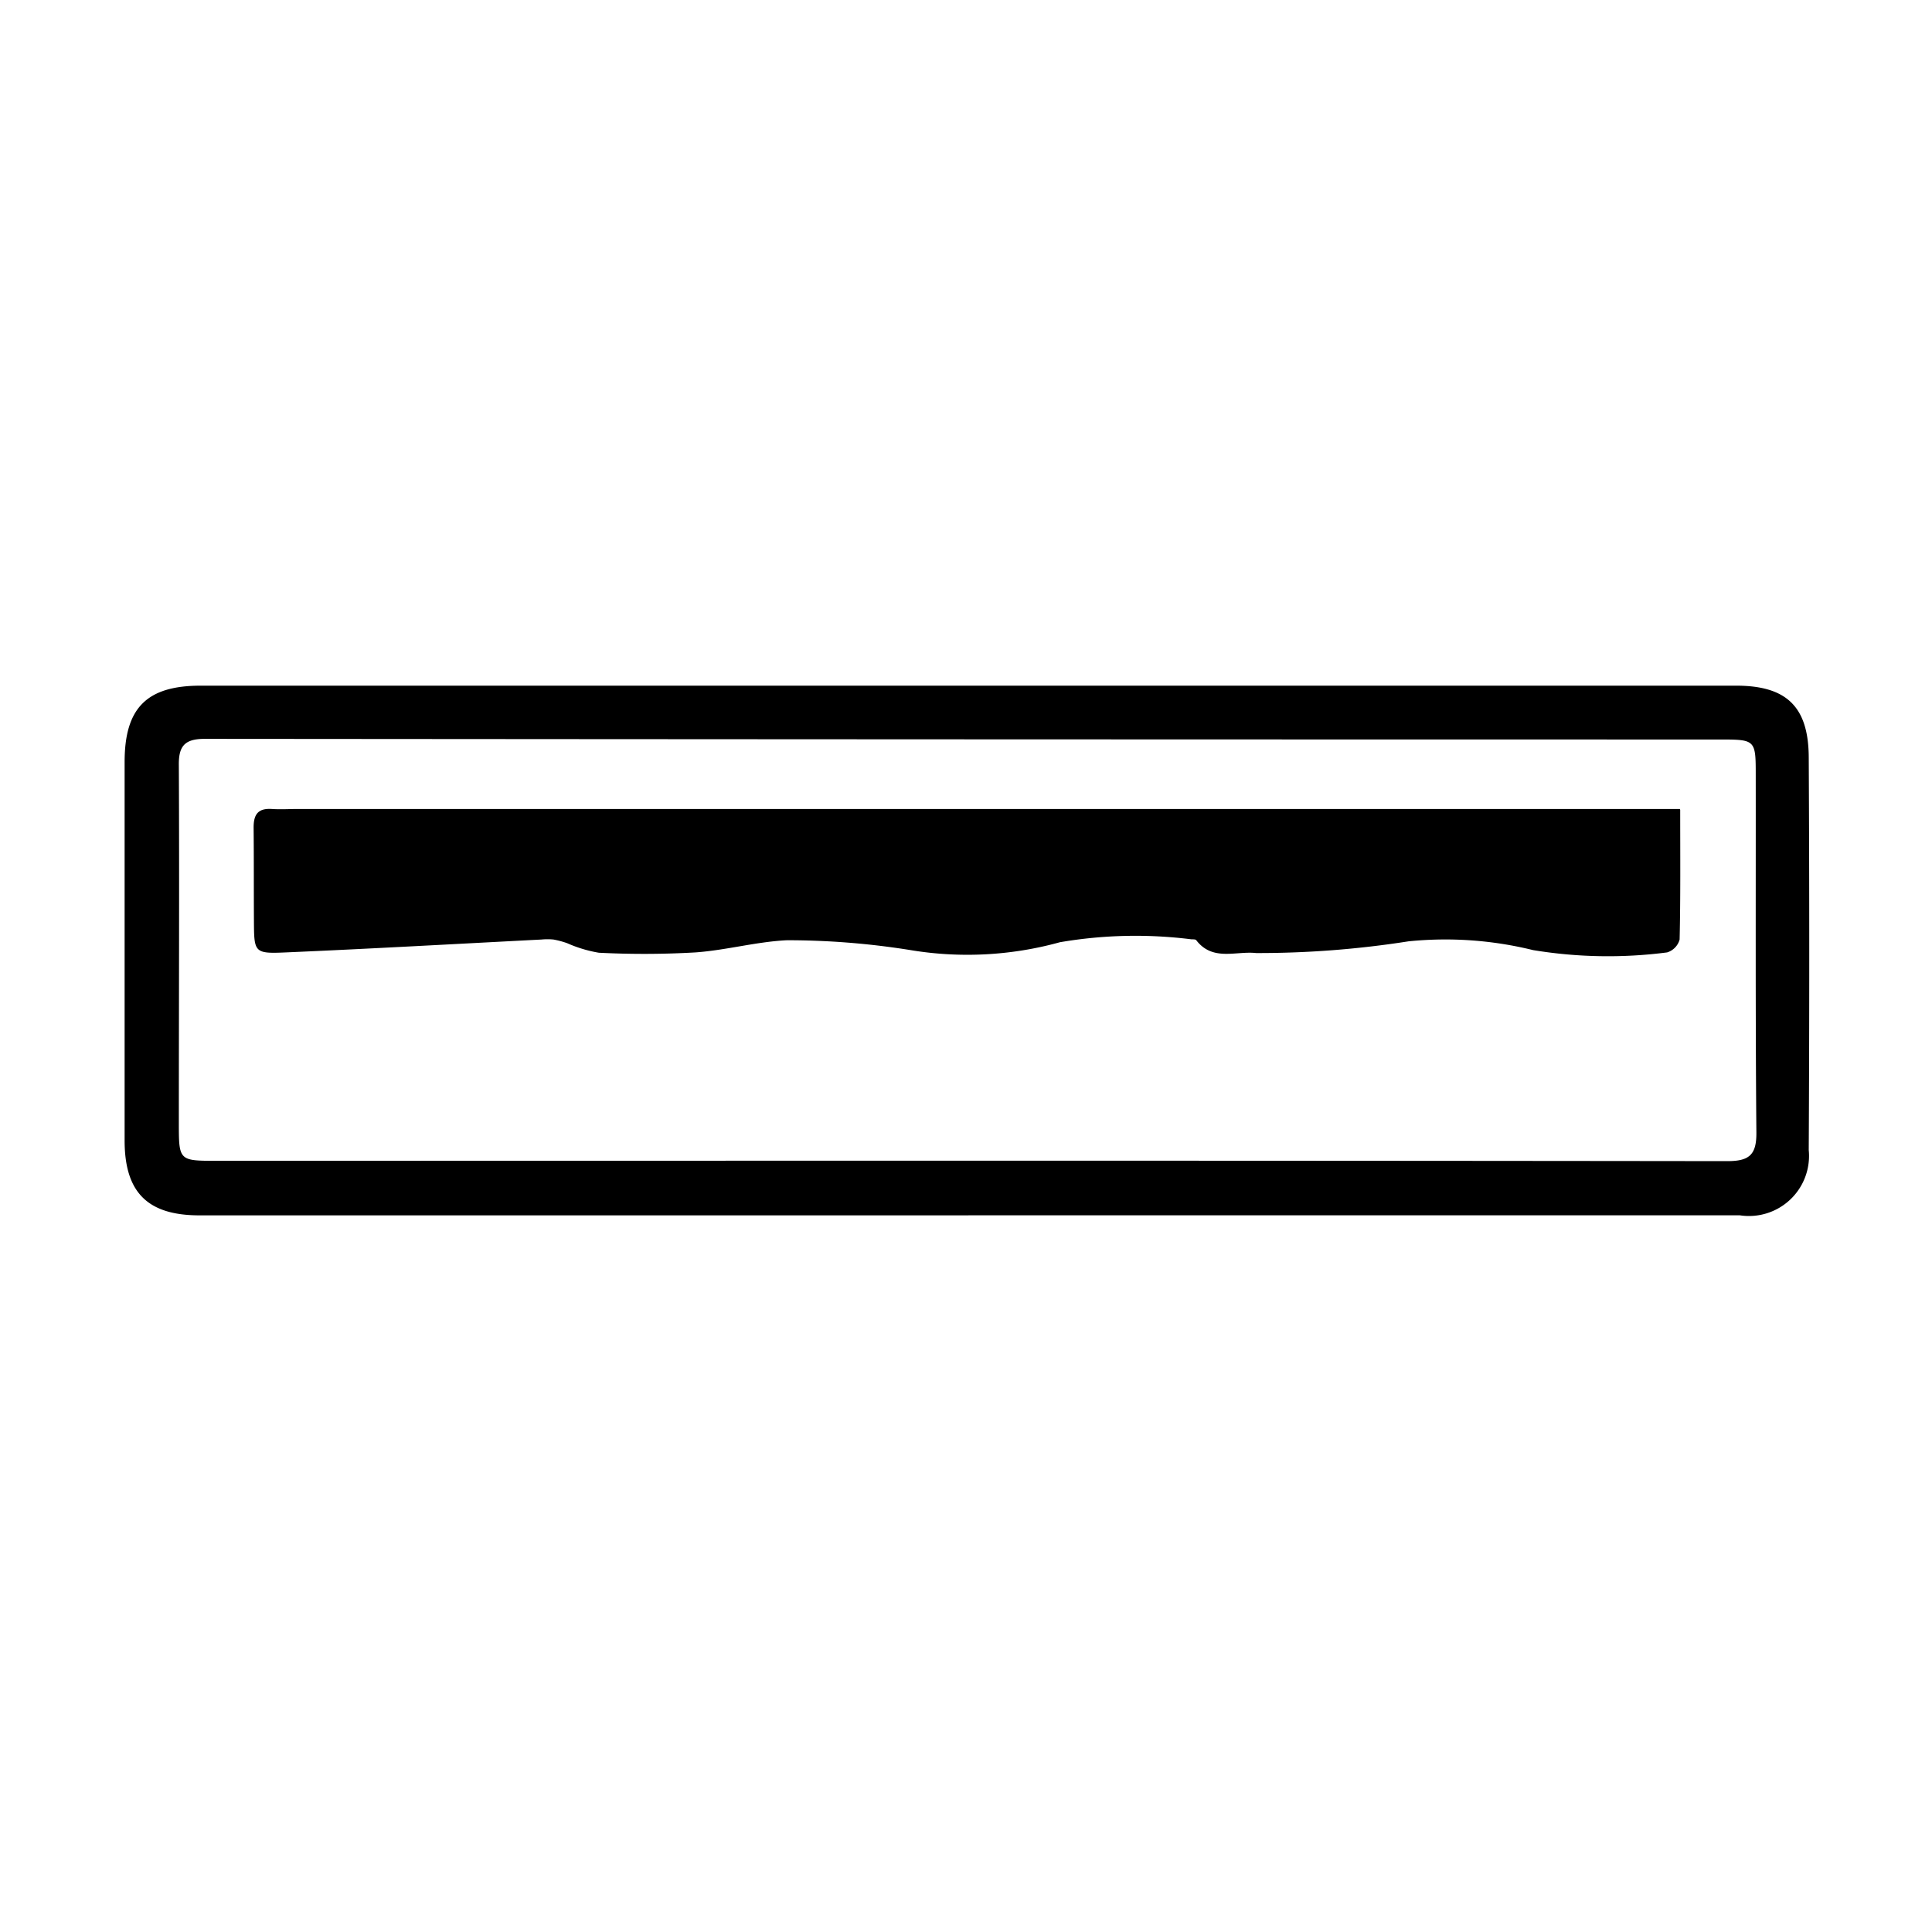
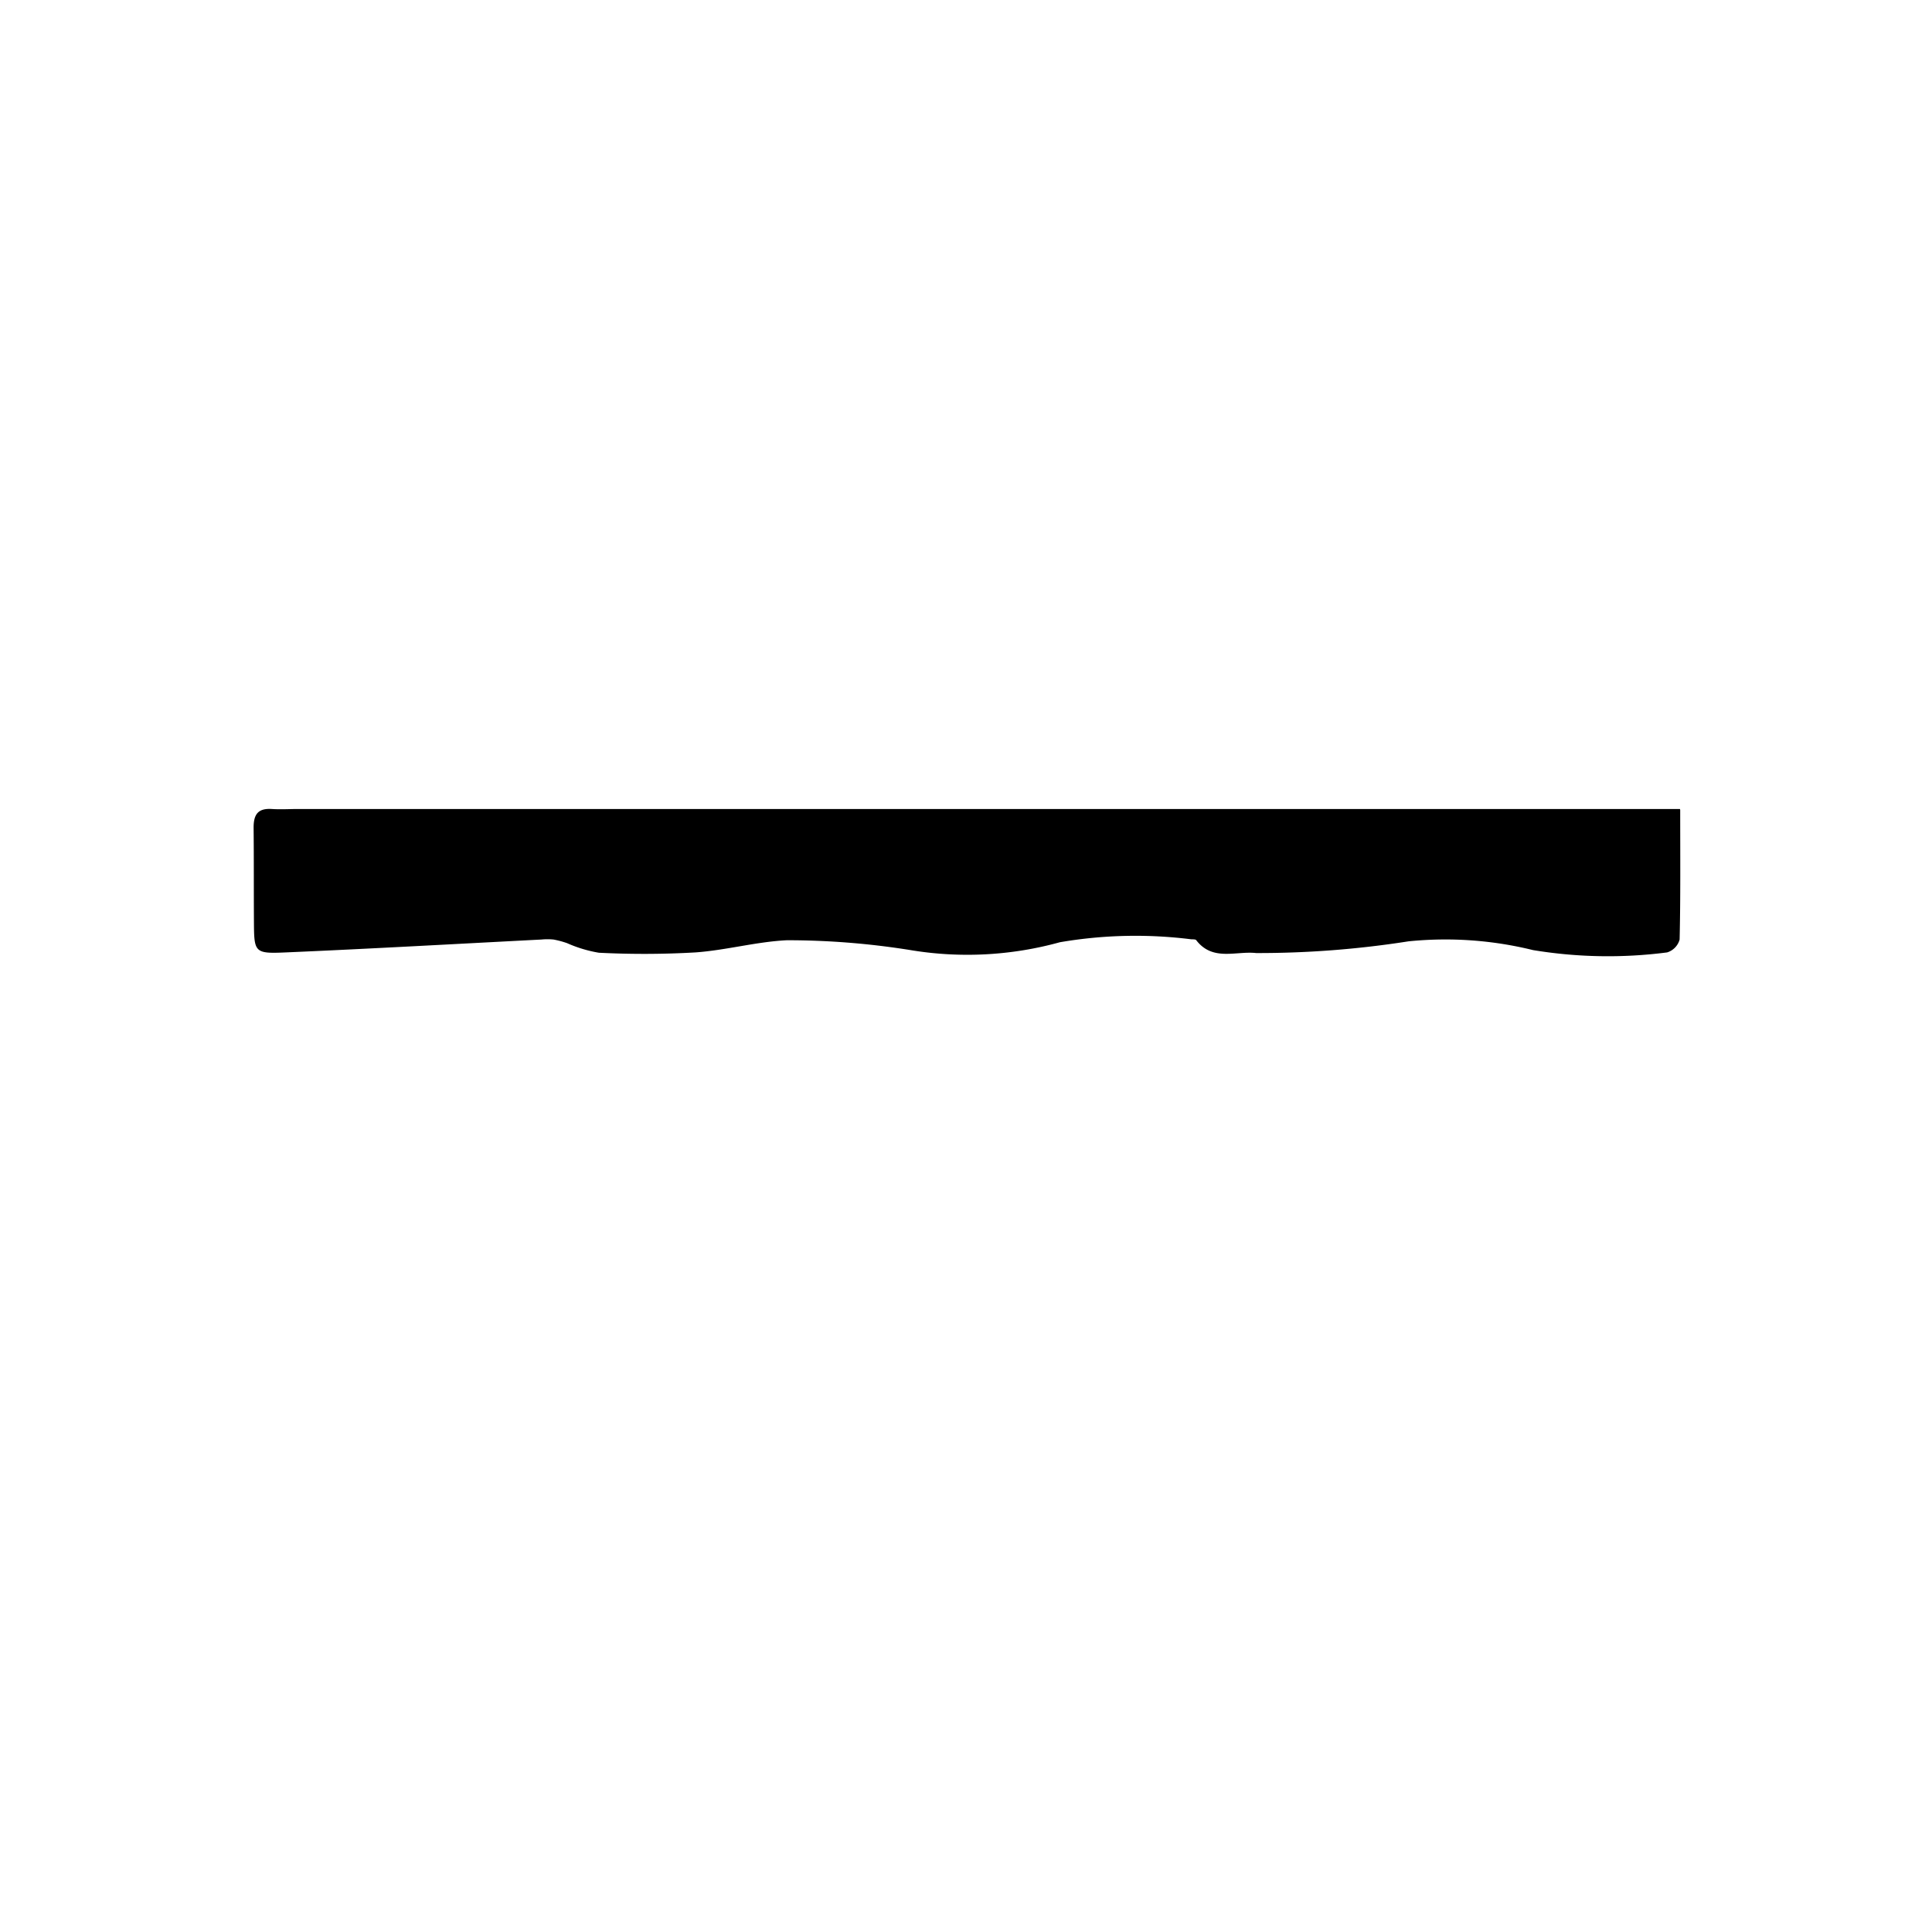
<svg xmlns="http://www.w3.org/2000/svg" height="200" width="200" version="1.1" viewBox="0 0 1024 1024" class="icon">
-   <path d="M513.263 644.164H105.711c-27.477 0-39.663-12.151-39.663-39.697v-200.567c0-28.672 11.708-40.482 40.311-40.482h813.841c26.624 0 38.332 11.059 38.468 37.922q0.546 104.107 0 208.213a31.846 31.846 0 0 1-36.591 34.577H513.263z m-1.297-28.979q201.83 0 403.627 0.239c11.639 0 15.428-3.413 15.326-15.155-0.546-63.01-0.273-126.02-0.341-189.065 0-18.944 0-19.251-18.671-19.251q-401.715 0-803.465-0.341c-10.854 0-13.858 4.096-13.653 14.336 0.307 63.01 0 126.02 0 189.03 0 20.173 0 20.275 19.9 20.275z" />
  <path d="M890.539 429.261c0 24.576 0.205 46.66-0.307 68.71a9.865 9.865 0 0 1-6.622 6.827 243.712 243.712 0 0 1-71.066-1.229 194.287 194.287 0 0 0-66.014-4.642 513.843 513.843 0 0 1-80.725 6.212c-10.786-1.195-23.04 4.54-31.778-6.827-0.375-0.478-1.604-0.444-2.458-0.444a237.056 237.056 0 0 0-69.803 1.536 184.047 184.047 0 0 1-79.394 4.13 412.365 412.365 0 0 0-65.263-5.188c-16.247 0.785-32.256 5.291-48.503 6.451a473.839 473.839 0 0 1-51.2 0.171 70.042 70.042 0 0 1-16.862-5.086 48.367 48.367 0 0 0-7.168-1.911 32.939 32.939 0 0 0-6.383 0c-45.193 2.321-90.351 4.881-135.543 6.827-16.657 0.751-16.759 0-16.862-16.418s0-33.212-0.171-49.801c0-7.066 2.458-10.24 9.626-9.796 4.676 0.307 9.353 0 14.063 0h732.297z" />
</svg>